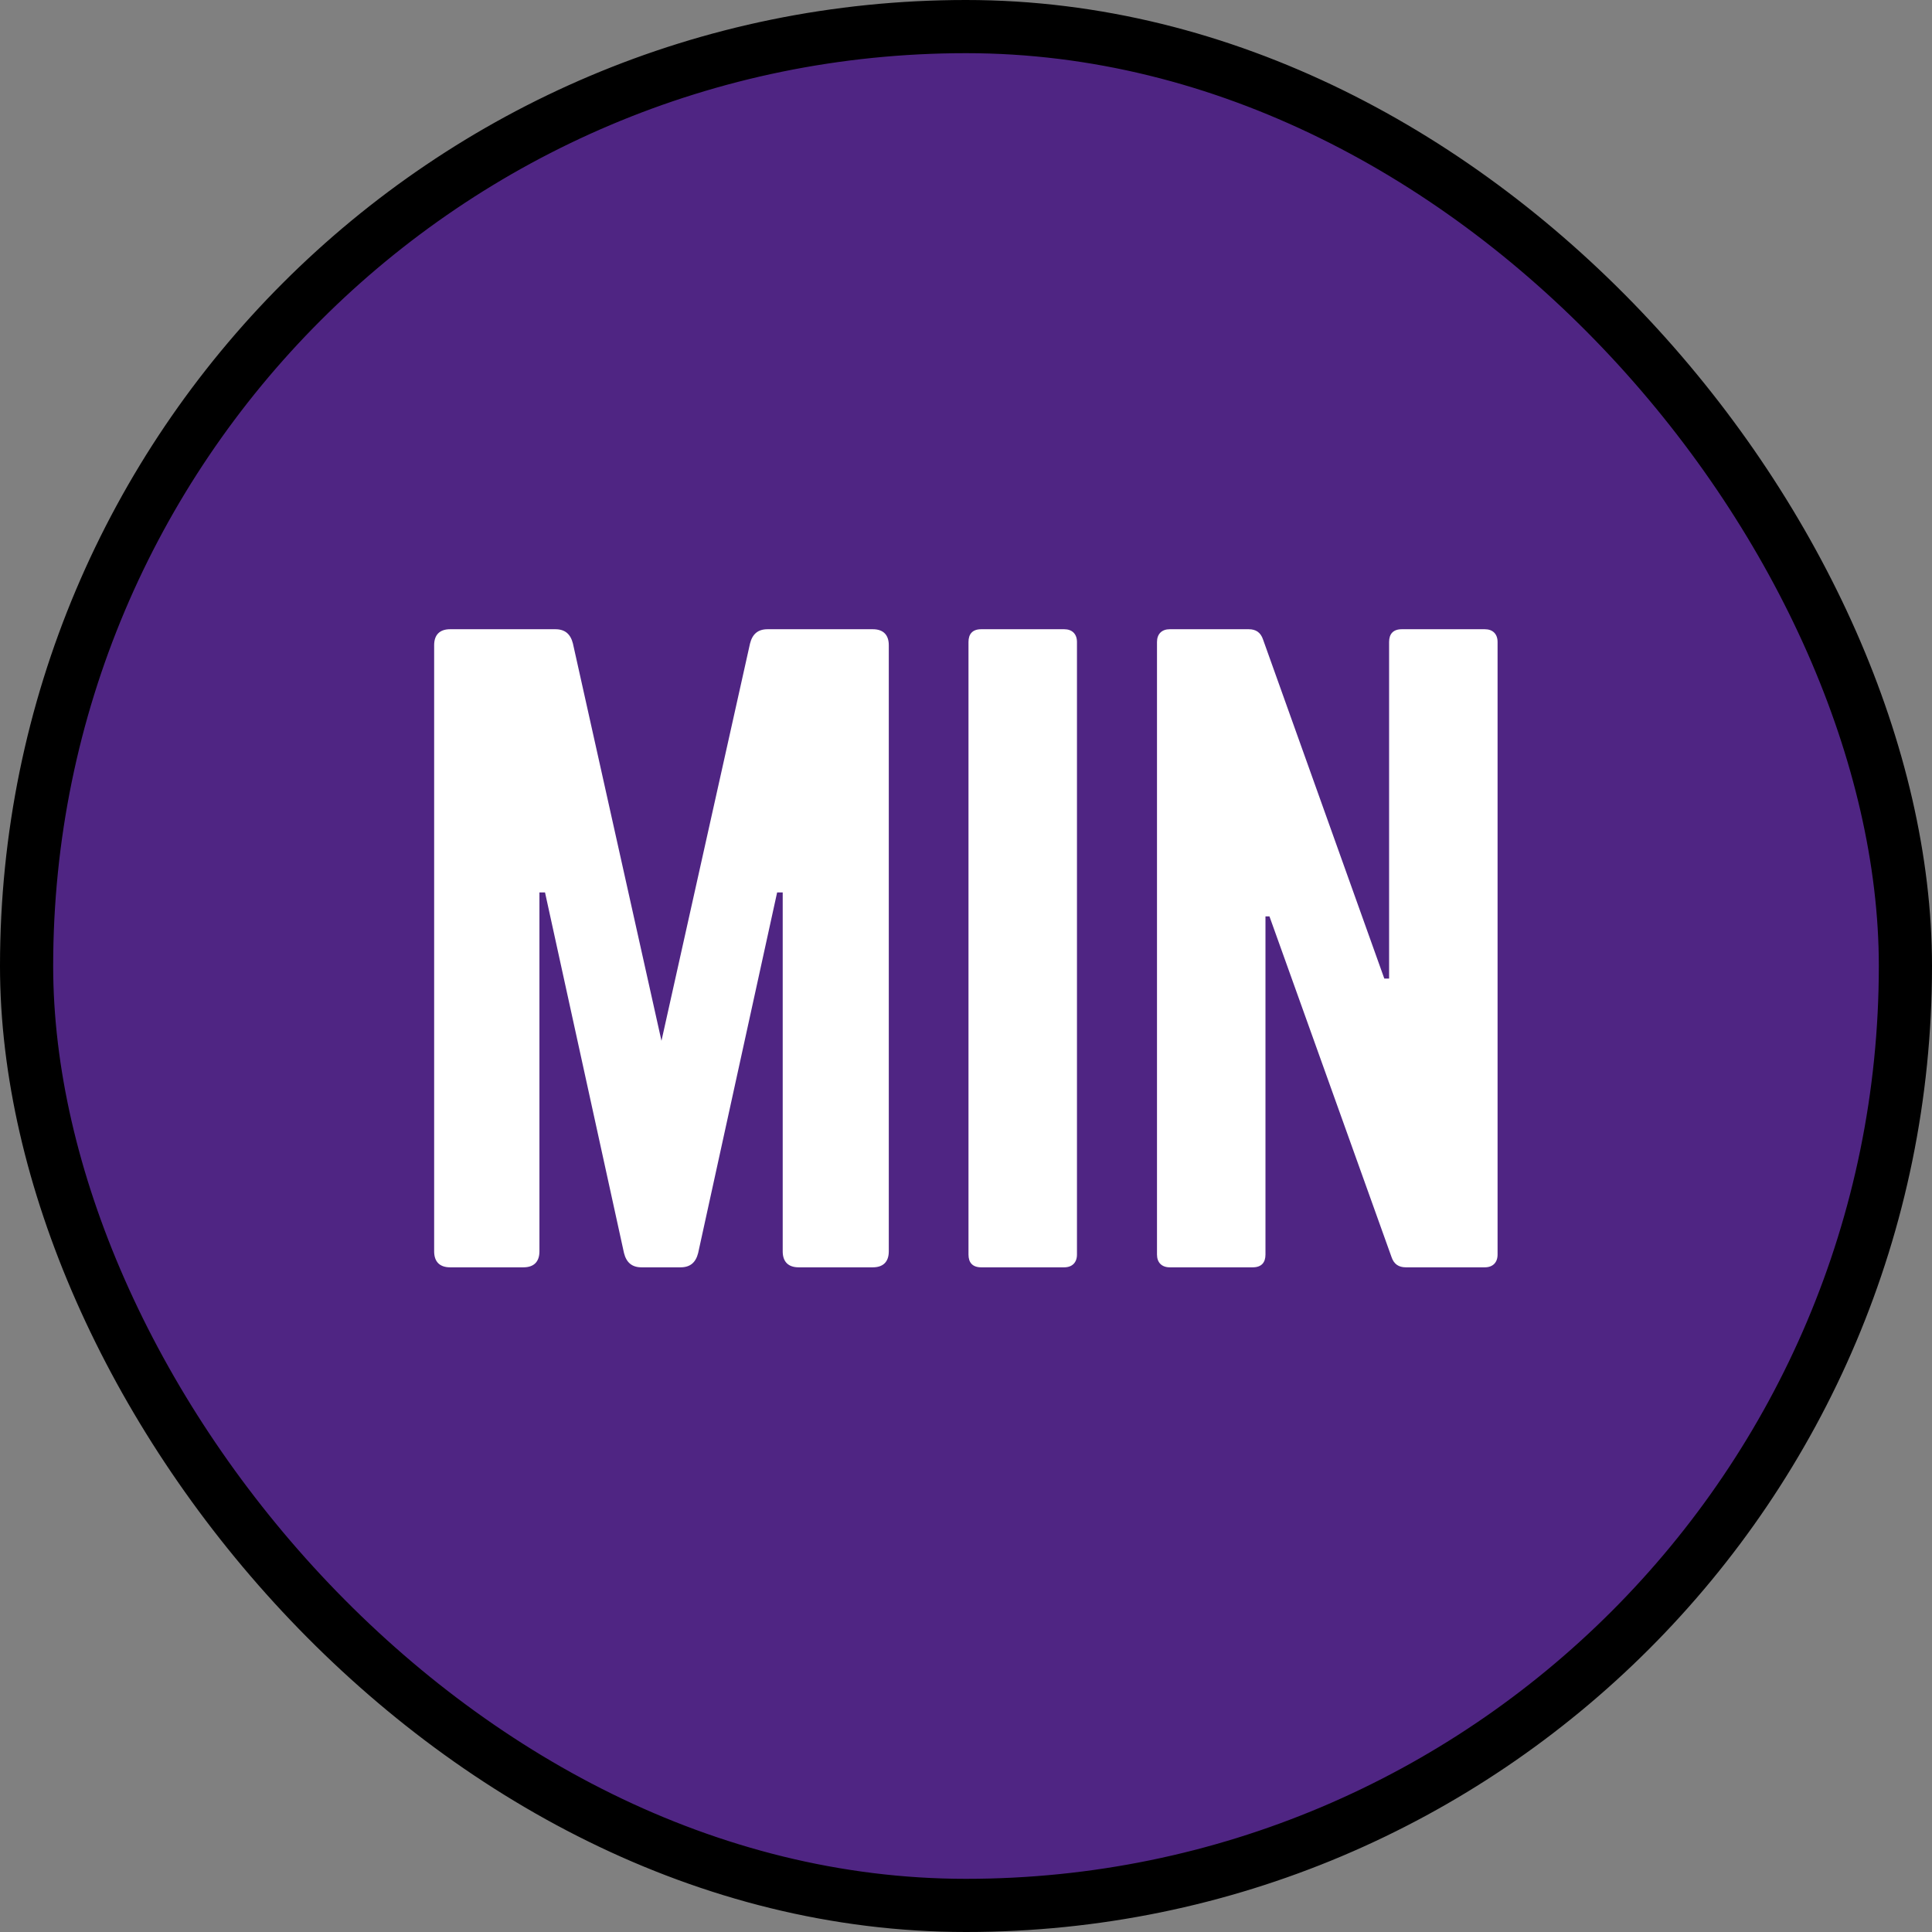
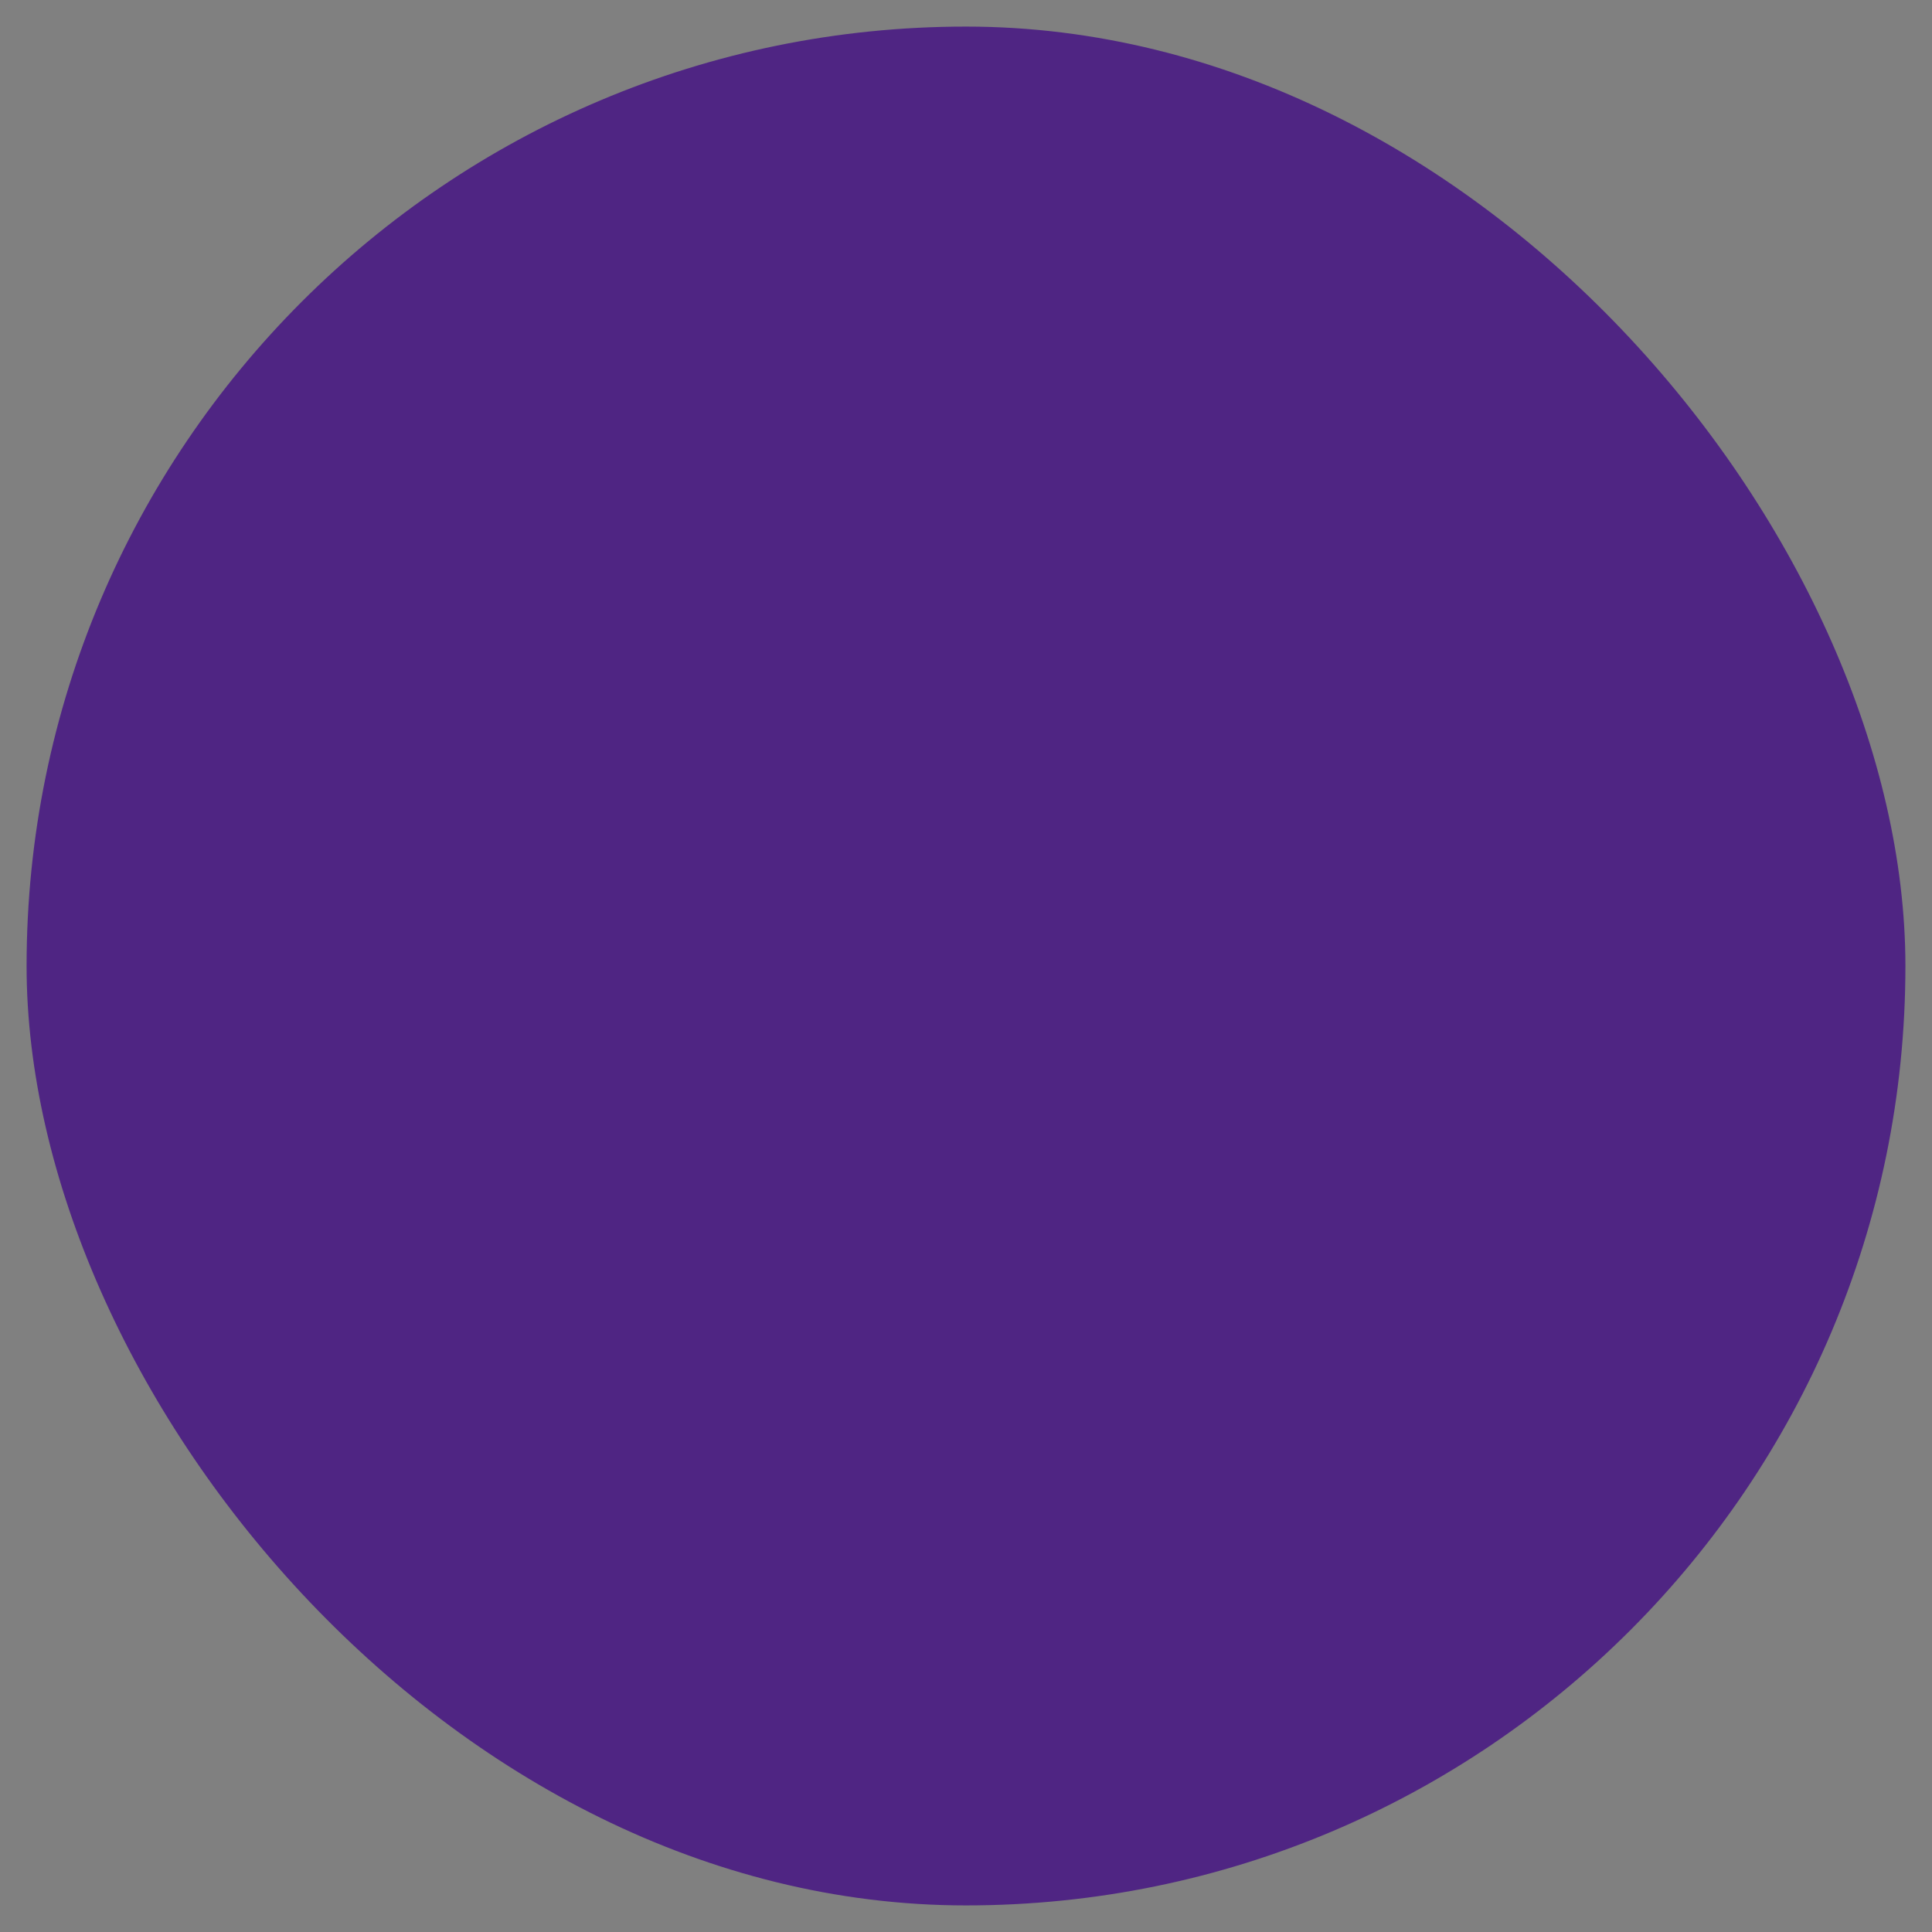
<svg xmlns="http://www.w3.org/2000/svg" width="218" height="218" fill="none" viewBox="0 0 218 218">
  <rect x="0" y="0" width="218" height="218" fill="#808080" stroke="none" />
  <rect width="212" height="212" x="3" y="3" fill="#4F2583" rx="106" />
-   <rect width="212" height="212" x="3" y="3" stroke="#000" stroke-width="6" rx="106" />
-   <path fill="#fff" d="M86.608 71H98.488C99.658 71 100.288 71.63 100.288 72.8V141.2C100.288 142.37 99.658 143 98.488 143H90.118C88.948 143 88.318 142.37 88.318 141.2V100.7H87.688L78.778 141.38C78.508 142.46 77.878 143 76.798 143H72.388C71.308 143 70.678 142.46 70.408 141.38L61.498 100.7H60.868V141.2C60.868 142.37 60.238 143 59.068 143H50.788C49.618 143 48.988 142.37 48.988 141.2V72.8C48.988 71.63 49.618 71 50.788 71H62.668C63.748 71 64.378 71.54 64.648 72.62L74.638 117.44L84.628 72.62C84.898 71.54 85.528 71 86.608 71ZM110.721 71H120.081C120.981 71 121.521 71.54 121.521 72.44V141.56C121.521 142.46 120.981 143 120.081 143H110.721C109.731 143 109.281 142.46 109.281 141.56V72.44C109.281 71.54 109.731 71 110.721 71ZM158.181 71H167.541C168.441 71 168.981 71.54 168.981 72.44V141.56C168.981 142.46 168.441 143 167.541 143H158.631C157.821 143 157.281 142.64 157.011 141.83L143.241 103.4H142.791V141.56C142.791 142.46 142.341 143 141.351 143H131.991C131.091 143 130.551 142.46 130.551 141.56V72.44C130.551 71.54 131.091 71 131.991 71H140.901C141.711 71 142.251 71.36 142.521 72.17L156.201 110.42H156.741V72.44C156.741 71.54 157.191 71 158.181 71Z" />
</svg>